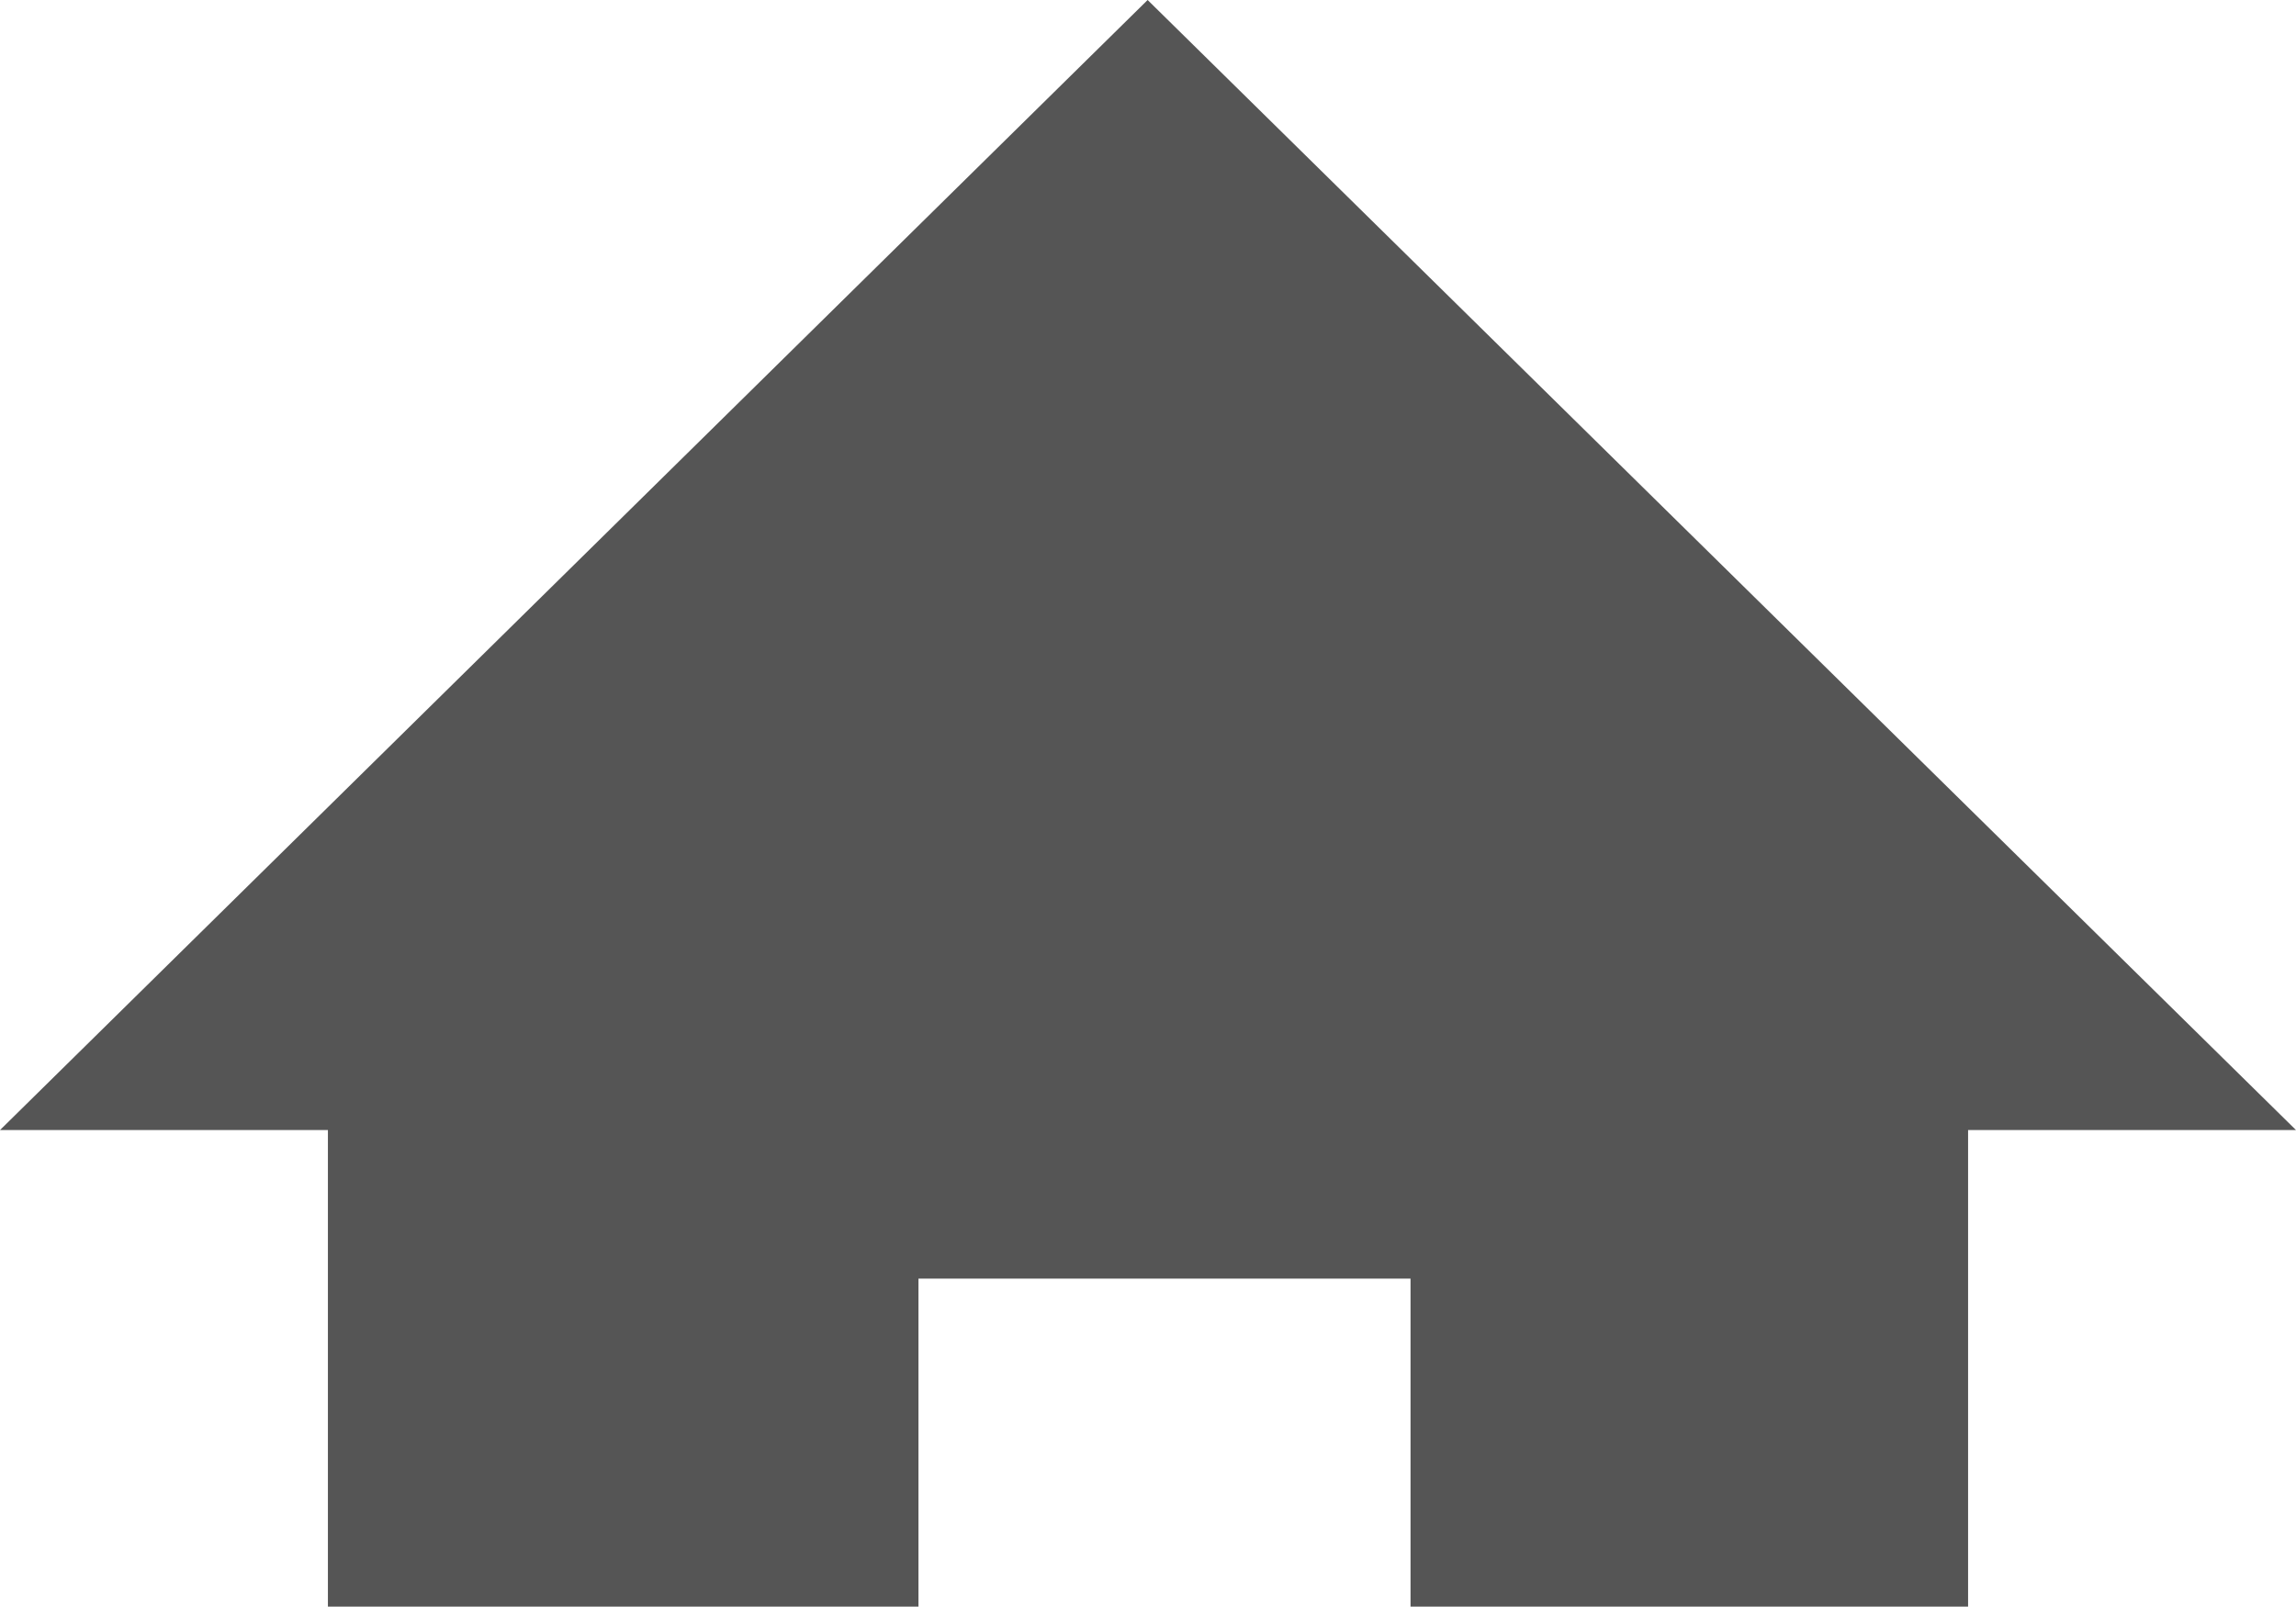
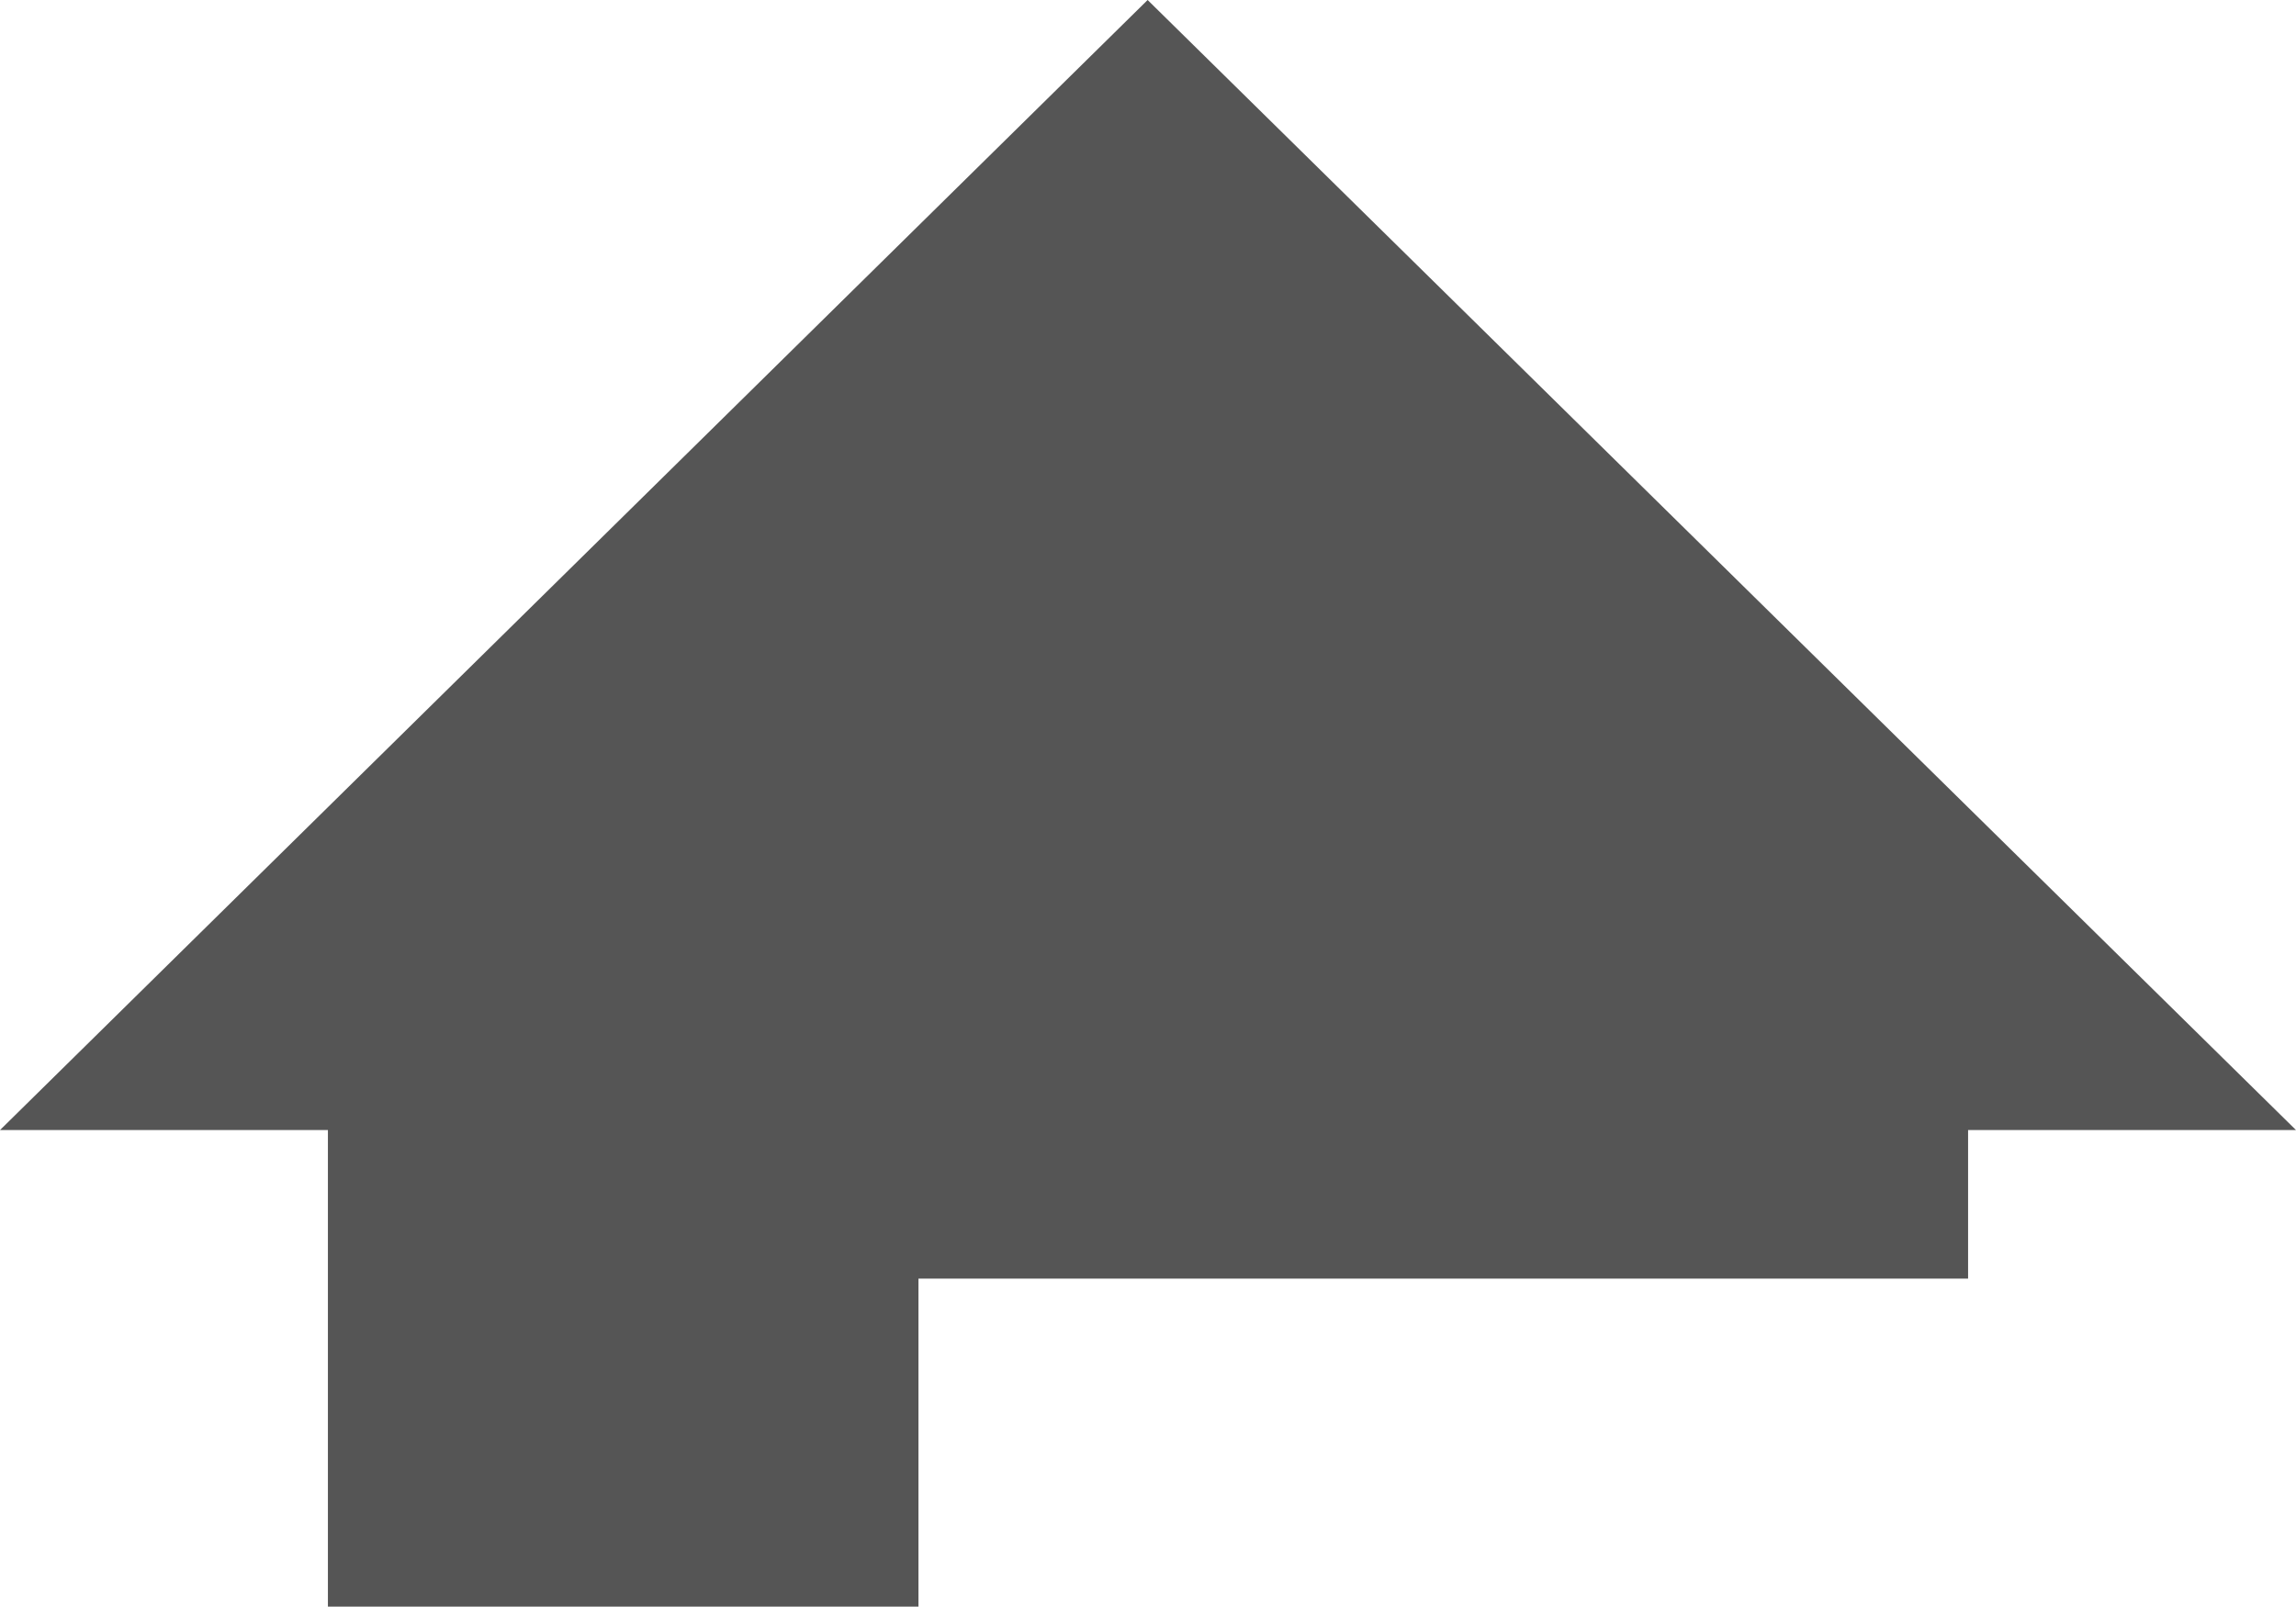
<svg xmlns="http://www.w3.org/2000/svg" width="18.576" height="13" viewBox="0 0 18.576 13">
  <g id="アートワーク_9" data-name="アートワーク 9" transform="translate(9.288 6.5)">
-     <path id="path_3685" data-name="path_3685" d="M9.285,0,0,9.144H2.653V13H7.431V10.346h3.981V13h4.511V9.144h2.653Z" transform="translate(-9.288 -6.5)" fill="#555" />
+     <path id="path_3685" data-name="path_3685" d="M9.285,0,0,9.144H2.653V13H7.431V10.346h3.981h4.511V9.144h2.653Z" transform="translate(-9.288 -6.5)" fill="#555" />
  </g>
</svg>